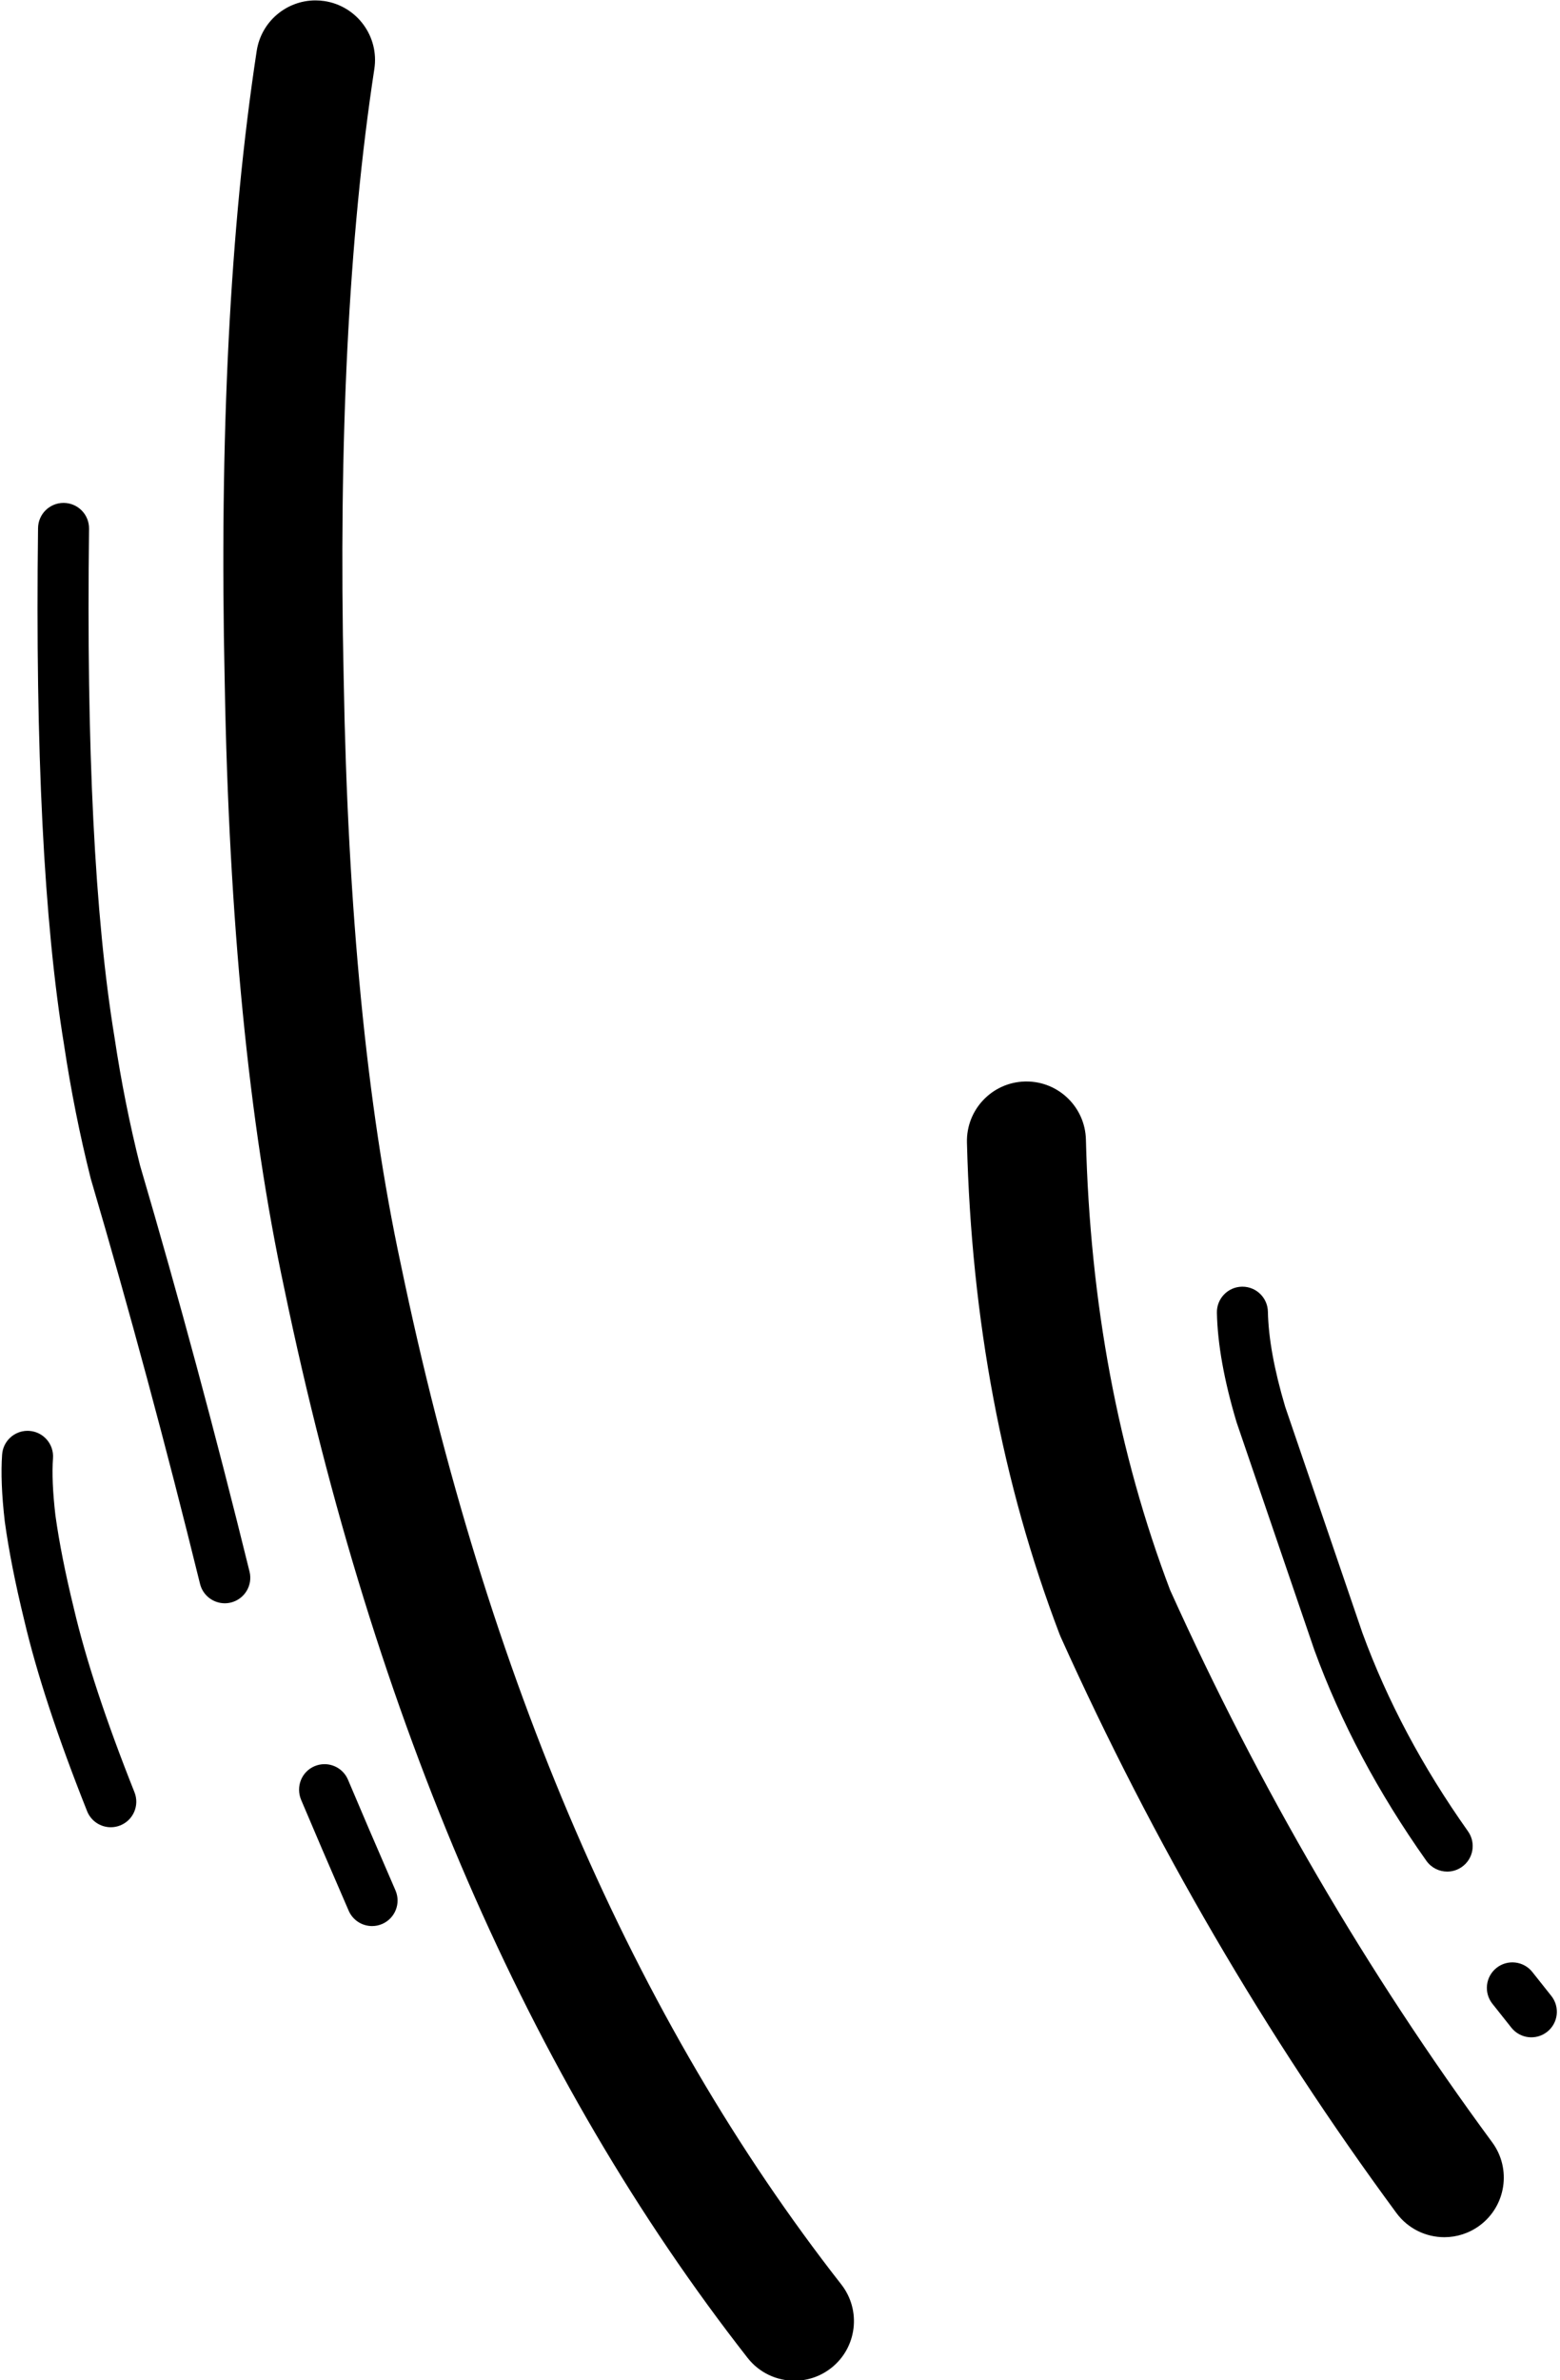
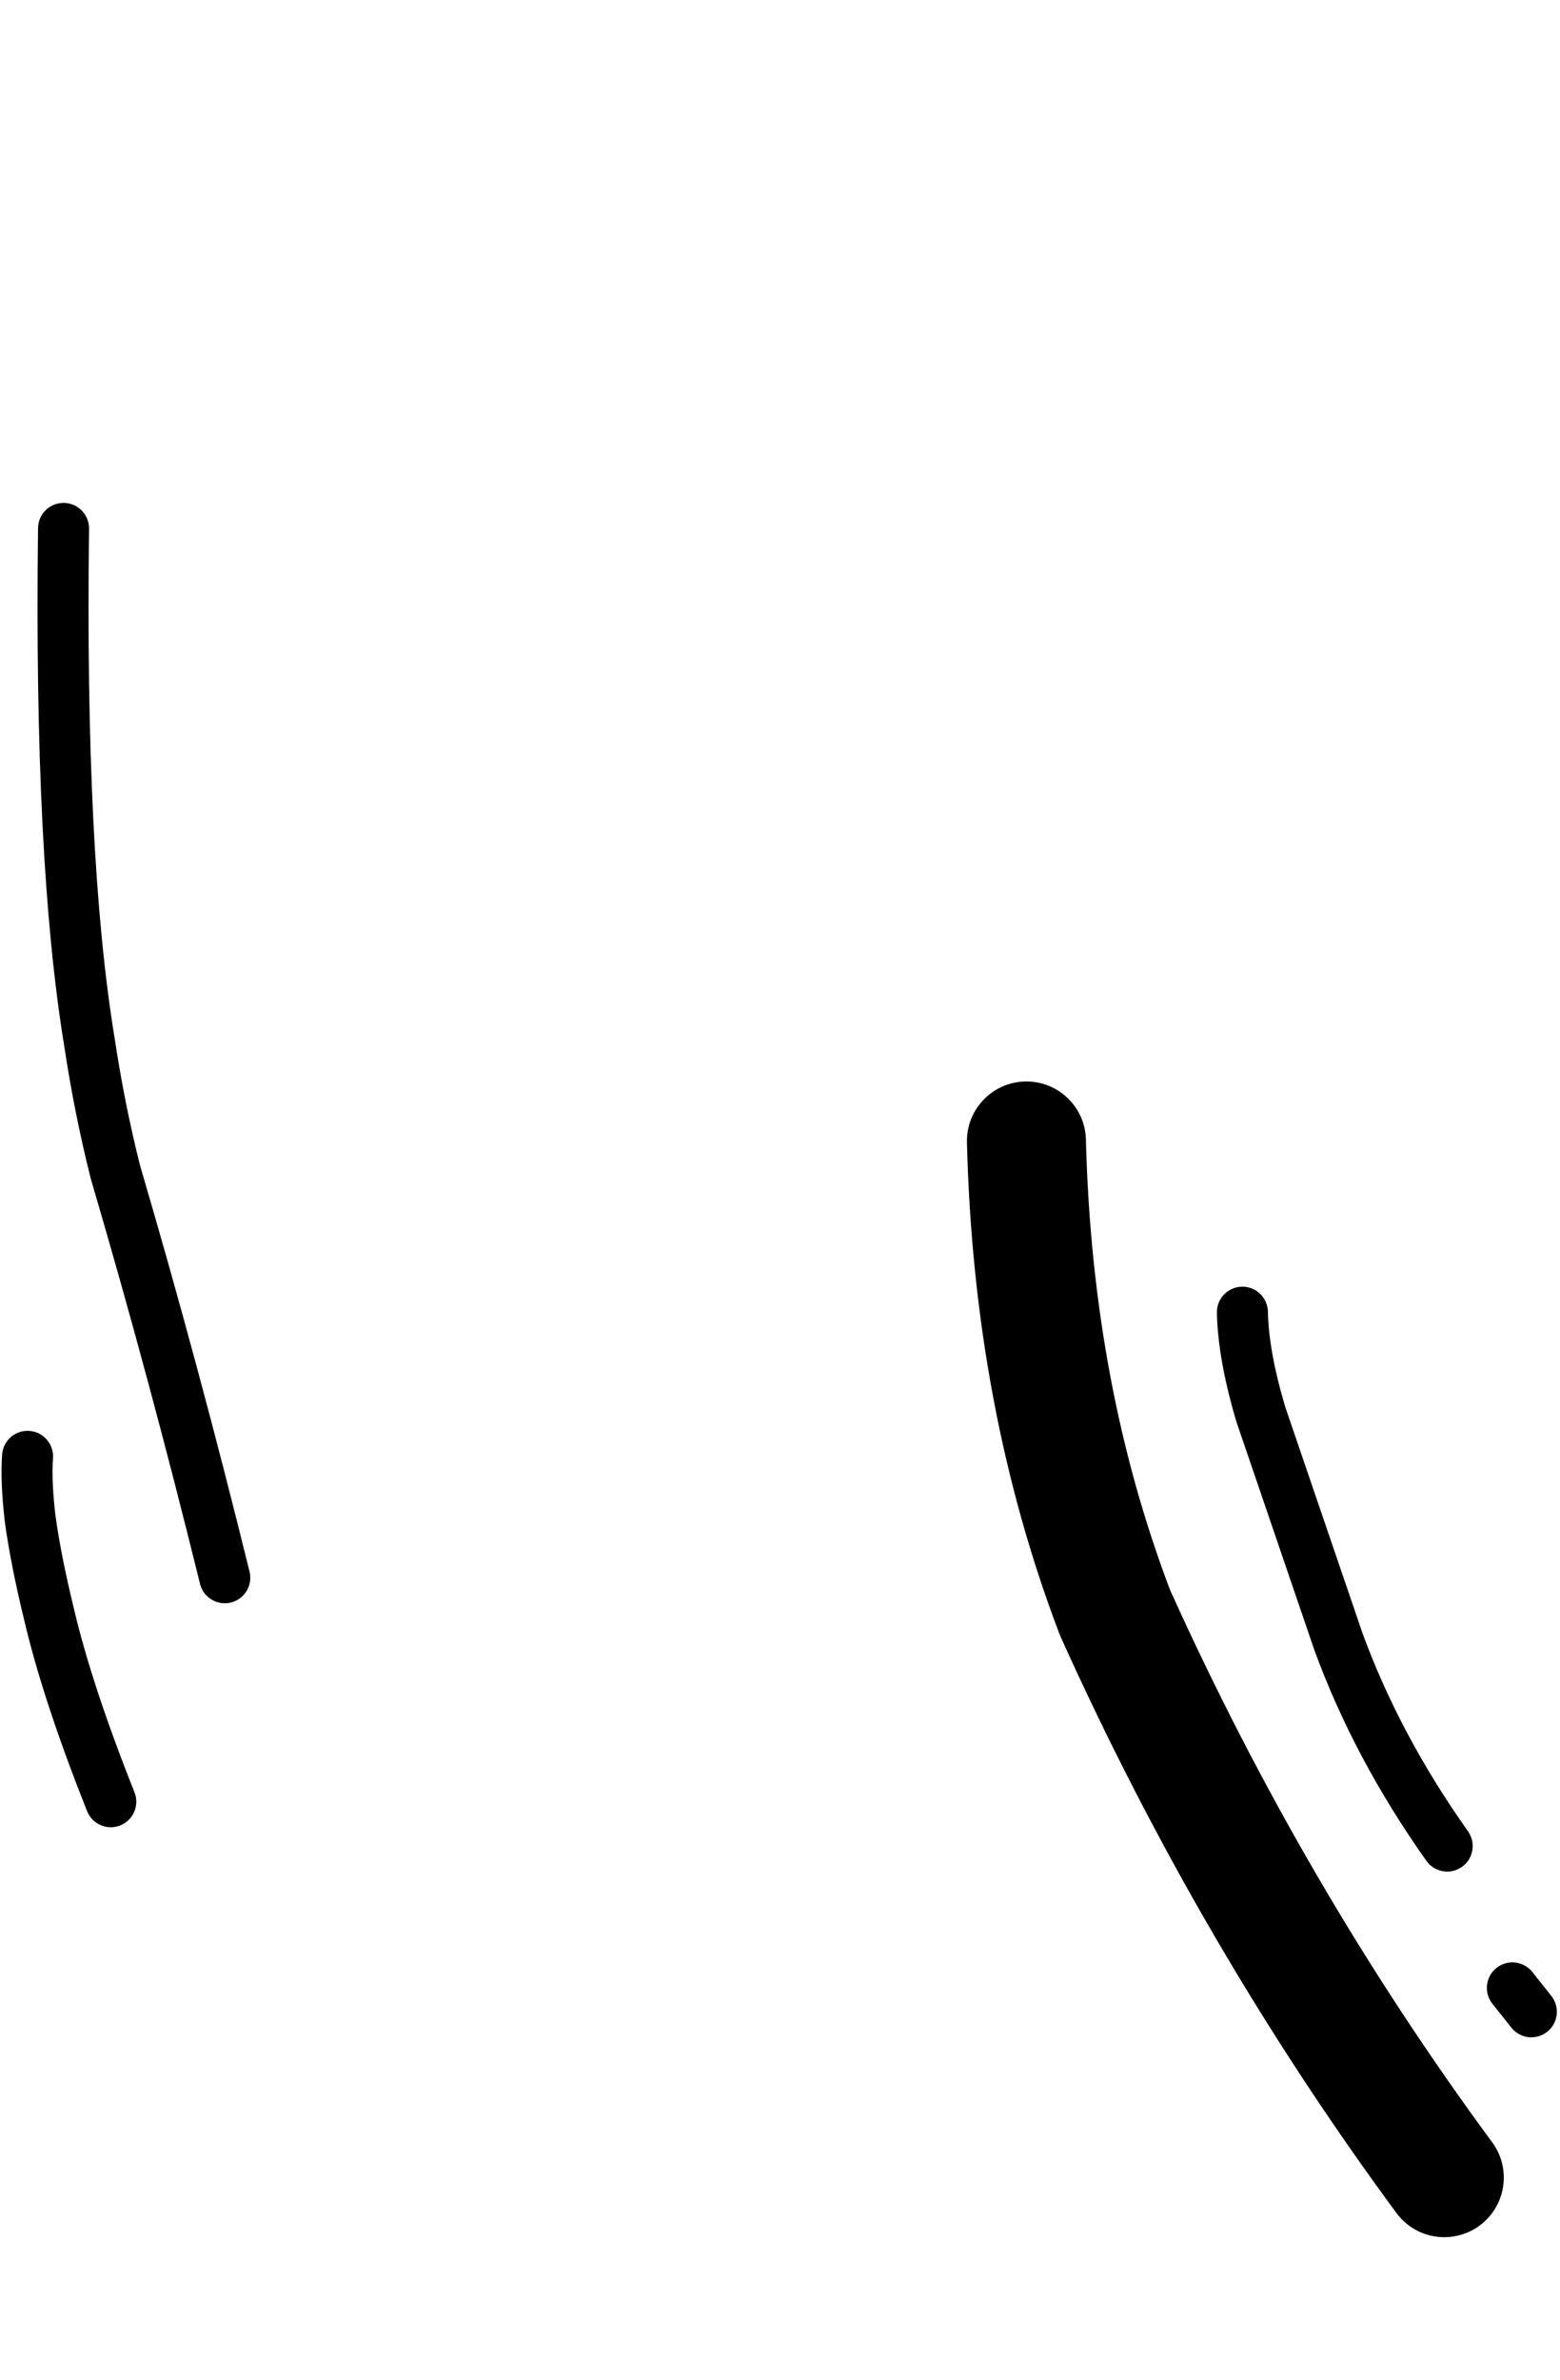
<svg xmlns="http://www.w3.org/2000/svg" height="271.2" preserveAspectRatio="xMidYMid meet" version="1.0" viewBox="296.2 151.5 177.9 271.2" width="177.9" zoomAndPan="magnify">
  <g>
    <g id="change1_4">
-       <path d="M332.173,151.545C328.877,151.545,325.986,153.95,325.473,157.307Q320.9,187.261,321.825,229.165L321.825,229.165Q322.542,269.994,328.619,298.32L328.619,298.32Q344.006,372.323,381.453,420.169C382.791,421.879,384.786,422.773,386.801,422.773C388.264,422.773,389.738,422.302,390.979,421.331C393.93,419.021,394.45,414.756,392.141,411.804Q356.638,366.442,341.898,295.516L341.889,295.473Q336.087,268.427,335.395,228.896L335.394,228.865Q334.495,188.142,338.889,159.356C339.455,155.651,336.91,152.189,333.205,151.623C332.858,151.57,332.513,151.545,332.173,151.545 Z" />
-     </g>
+       </g>
    <g id="change1_3">
      <path d="M413.256,274.73C413.198,274.73,413.14,274.731,413.083,274.732C409.336,274.826,406.375,277.94,406.469,281.686Q407.229,312.018,417.026,337.699C417.073,337.824,417.125,337.948,417.18,338.07Q433.063,373.295,455.442,403.658C456.772,405.463,458.827,406.419,460.91,406.419C462.308,406.419,463.719,405.988,464.931,405.095C467.947,402.871,468.591,398.623,466.367,395.606Q444.921,366.508,429.662,332.736L429.658,332.736Q420.736,309.278,420.036,281.346C419.944,277.658,416.925,274.73,413.256,274.73 Z" />
    </g>
    <g id="change1_5">
      <path d="M303.446,208.803C301.857,208.803,300.559,210.081,300.539,211.675Q300.06,249.605,303.511,270.595L303.51,270.595Q304.68,278.374,306.536,285.746L306.566,285.858Q313.195,308.377,319.01,331.973C319.337,333.299,320.525,334.187,321.832,334.187C322.062,334.187,322.296,334.159,322.53,334.101C324.089,333.717,325.042,332.141,324.658,330.582Q318.826,306.917,312.179,284.327L312.177,284.327Q310.385,277.211,309.256,269.691L309.25,269.651Q305.883,249.167,306.355,211.748C306.375,210.142,305.09,208.824,303.484,208.804C303.471,208.803,303.459,208.803,303.446,208.803 Z" />
    </g>
    <g id="change1_6">
-       <path d="M333.206,352.518C332.83,352.518,332.447,352.592,332.078,352.747C330.598,353.37,329.904,355.076,330.545,356.598L330.545,356.598Q332.538,361.327,335.962,369.216C336.438,370.312,337.508,370.967,338.631,370.967C339.018,370.967,339.411,370.889,339.788,370.726C341.261,370.086,341.937,368.373,341.298,366.9Q337.871,359.007,335.888,354.3L335.87,354.257L335.869,354.256L335.869,354.256C335.392,353.17,334.327,352.518,333.206,352.518 Z" />
-     </g>
+       </g>
    <g id="change1_7">
      <path d="M299.339,314.537C297.829,314.537,296.553,315.704,296.442,317.234Q296.219,320.3,296.741,324.834L296.749,324.898Q297.427,329.832,298.964,336.119L298.964,336.119Q301.101,345.239,306.132,357.874C306.585,359.013,307.678,359.707,308.834,359.707C309.192,359.707,309.556,359.641,309.909,359.5C311.402,358.906,312.13,357.215,311.536,355.722Q306.658,343.472,304.621,334.766L304.614,334.738Q303.159,328.783,302.52,324.169L302.519,324.169Q302.059,320.177,302.243,317.656C302.359,316.054,301.155,314.661,299.553,314.545C299.481,314.539,299.41,314.537,299.339,314.537 Z" />
    </g>
    <g id="change1_1">
      <path d="M437.883,298.112C437.863,298.112,437.843,298.112,437.822,298.113C436.216,298.146,434.941,299.474,434.974,301.08Q435.083,306.426,437.211,313.539L437.246,313.646L446.064,339.448L446.084,339.505Q450.603,351.877,458.863,363.533C459.43,364.333,460.327,364.76,461.238,364.76C461.819,364.76,462.407,364.586,462.917,364.224C464.228,363.296,464.537,361.481,463.608,360.17Q455.818,349.177,451.569,337.567L451.568,337.567L442.75,311.765L442.752,311.765Q440.882,305.478,440.789,300.961C440.757,299.375,439.461,298.112,437.883,298.112 Z" />
    </g>
    <g id="change1_2">
      <path d="M470.946,376.202L470.946,376.202L473.11,378.927C474.109,380.185,473.899,382.014,472.641,383.013C471.383,384.012,469.554,383.802,468.555,382.545L468.555,382.545L466.391,379.82C465.392,378.562,465.602,376.732,466.86,375.734C468.118,374.735,469.947,374.945,470.946,376.202 Z" />
    </g>
  </g>
</svg>